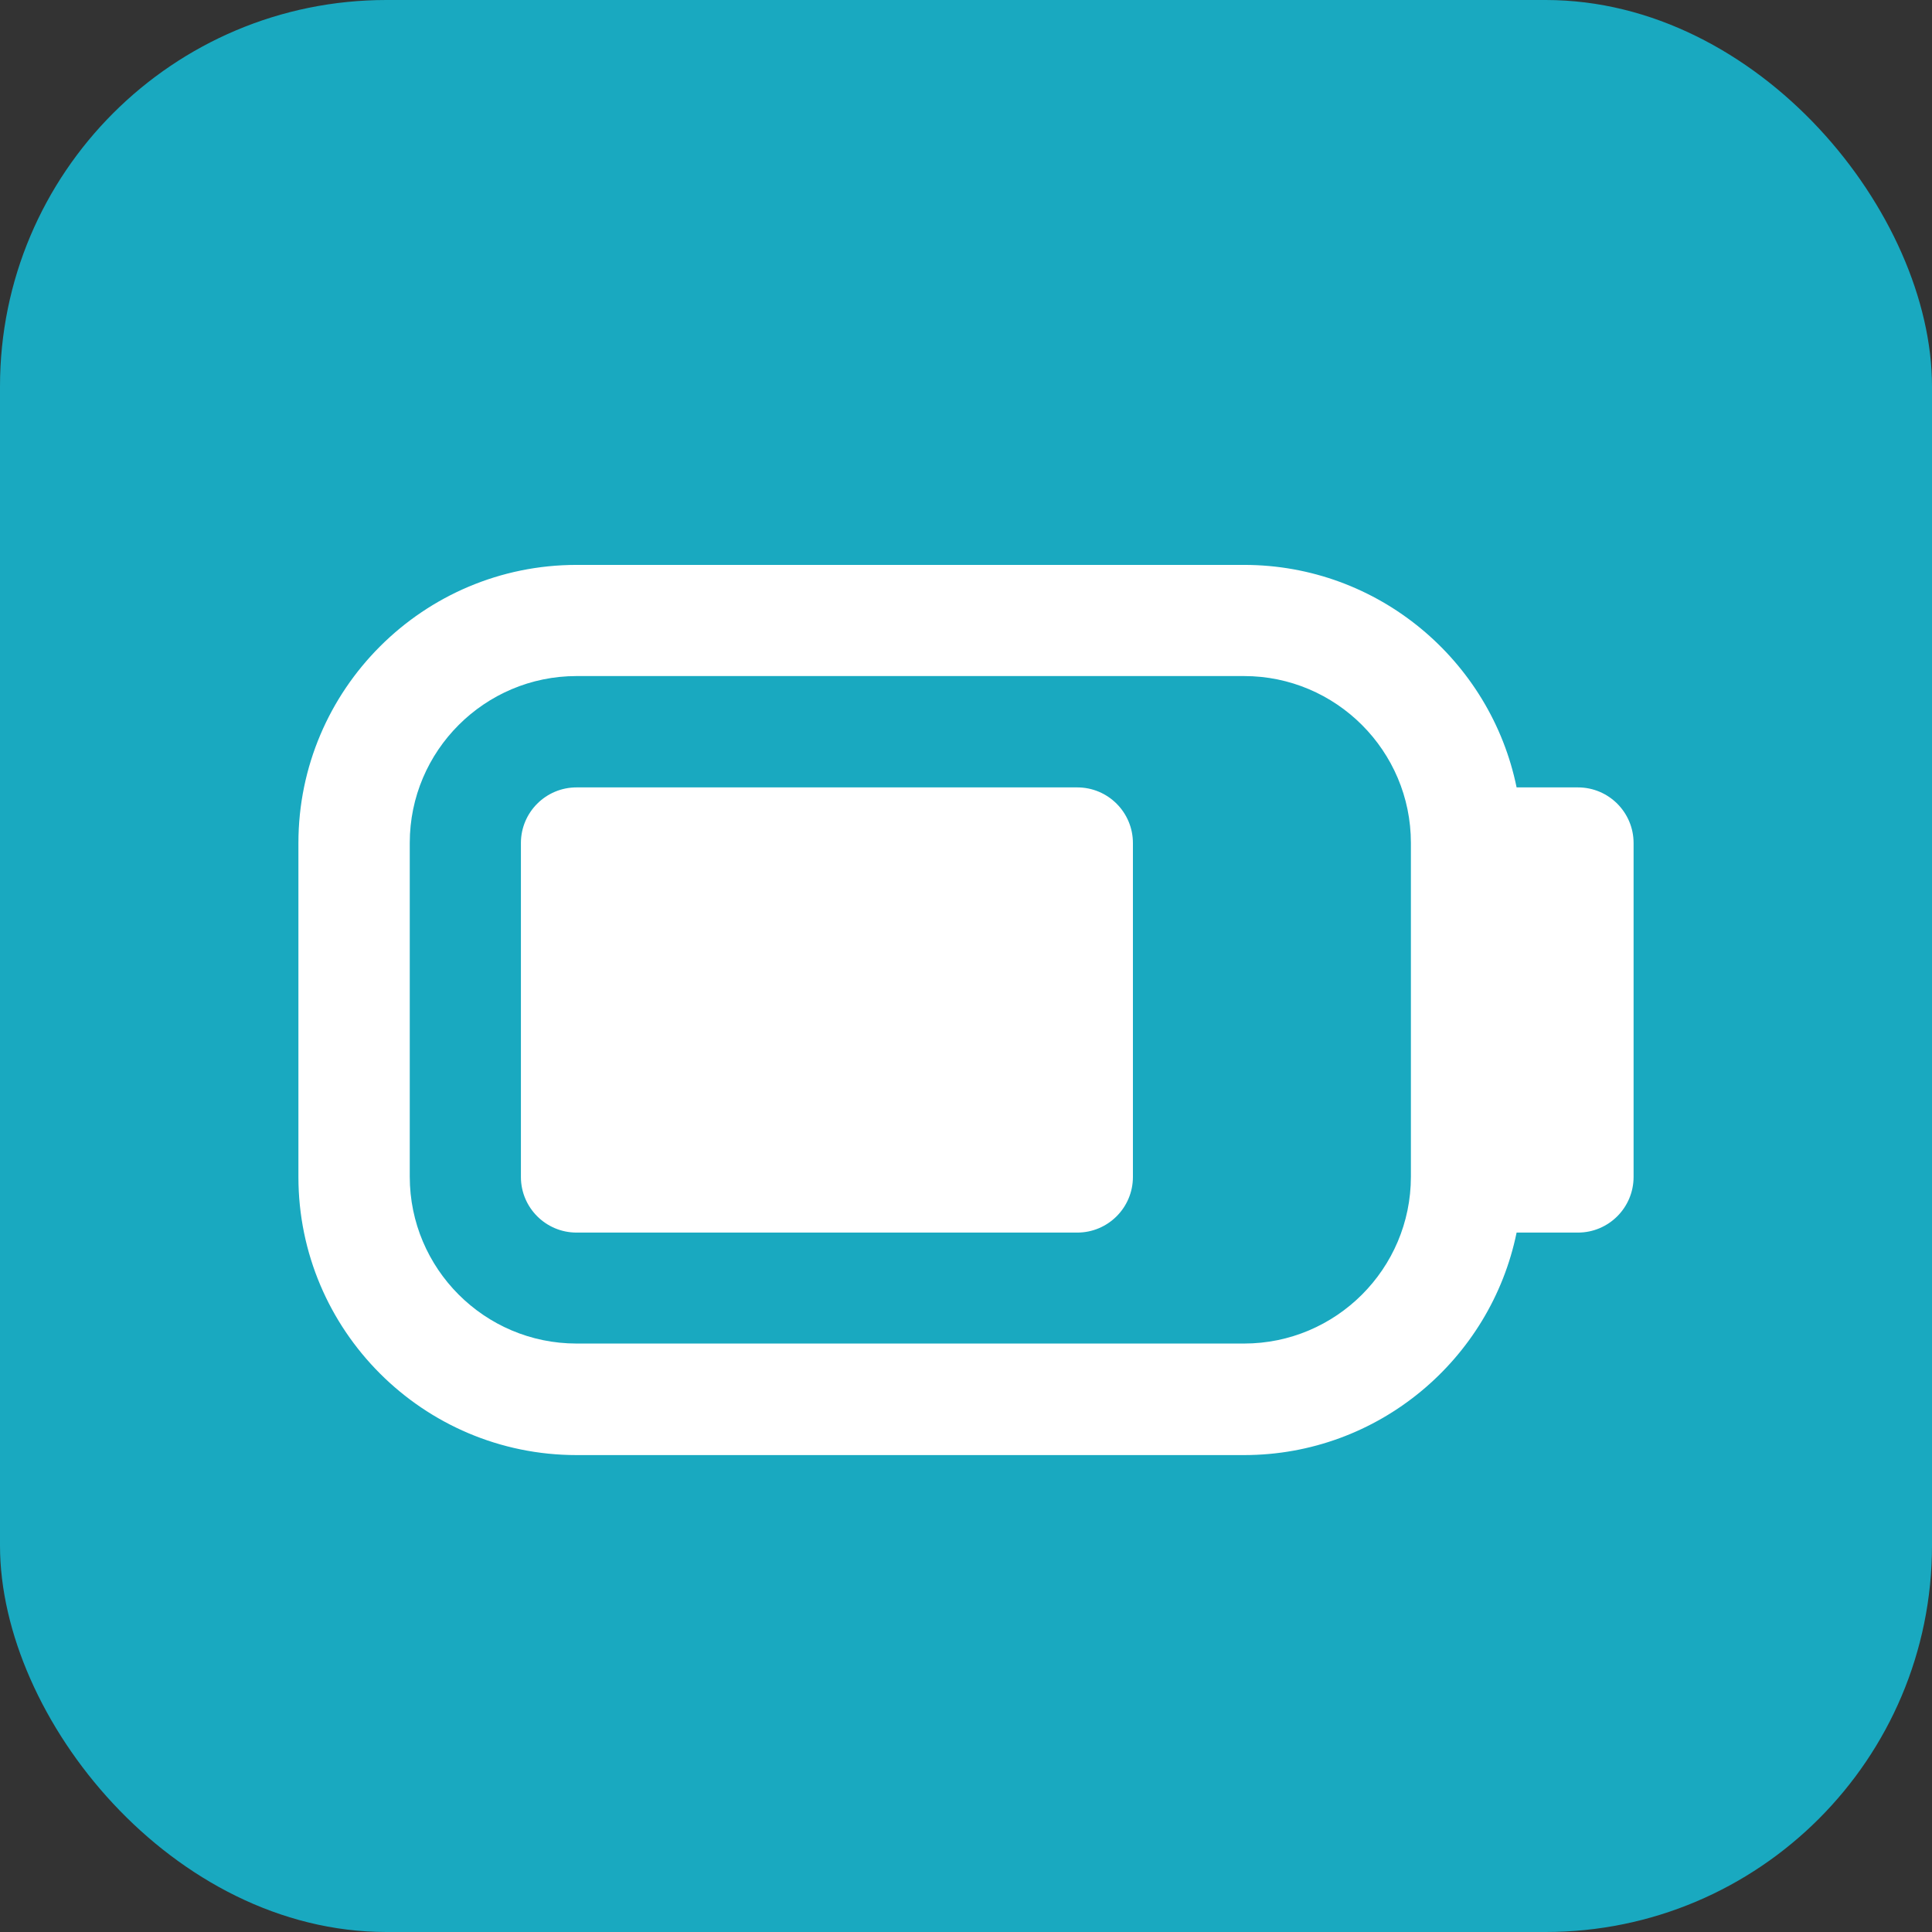
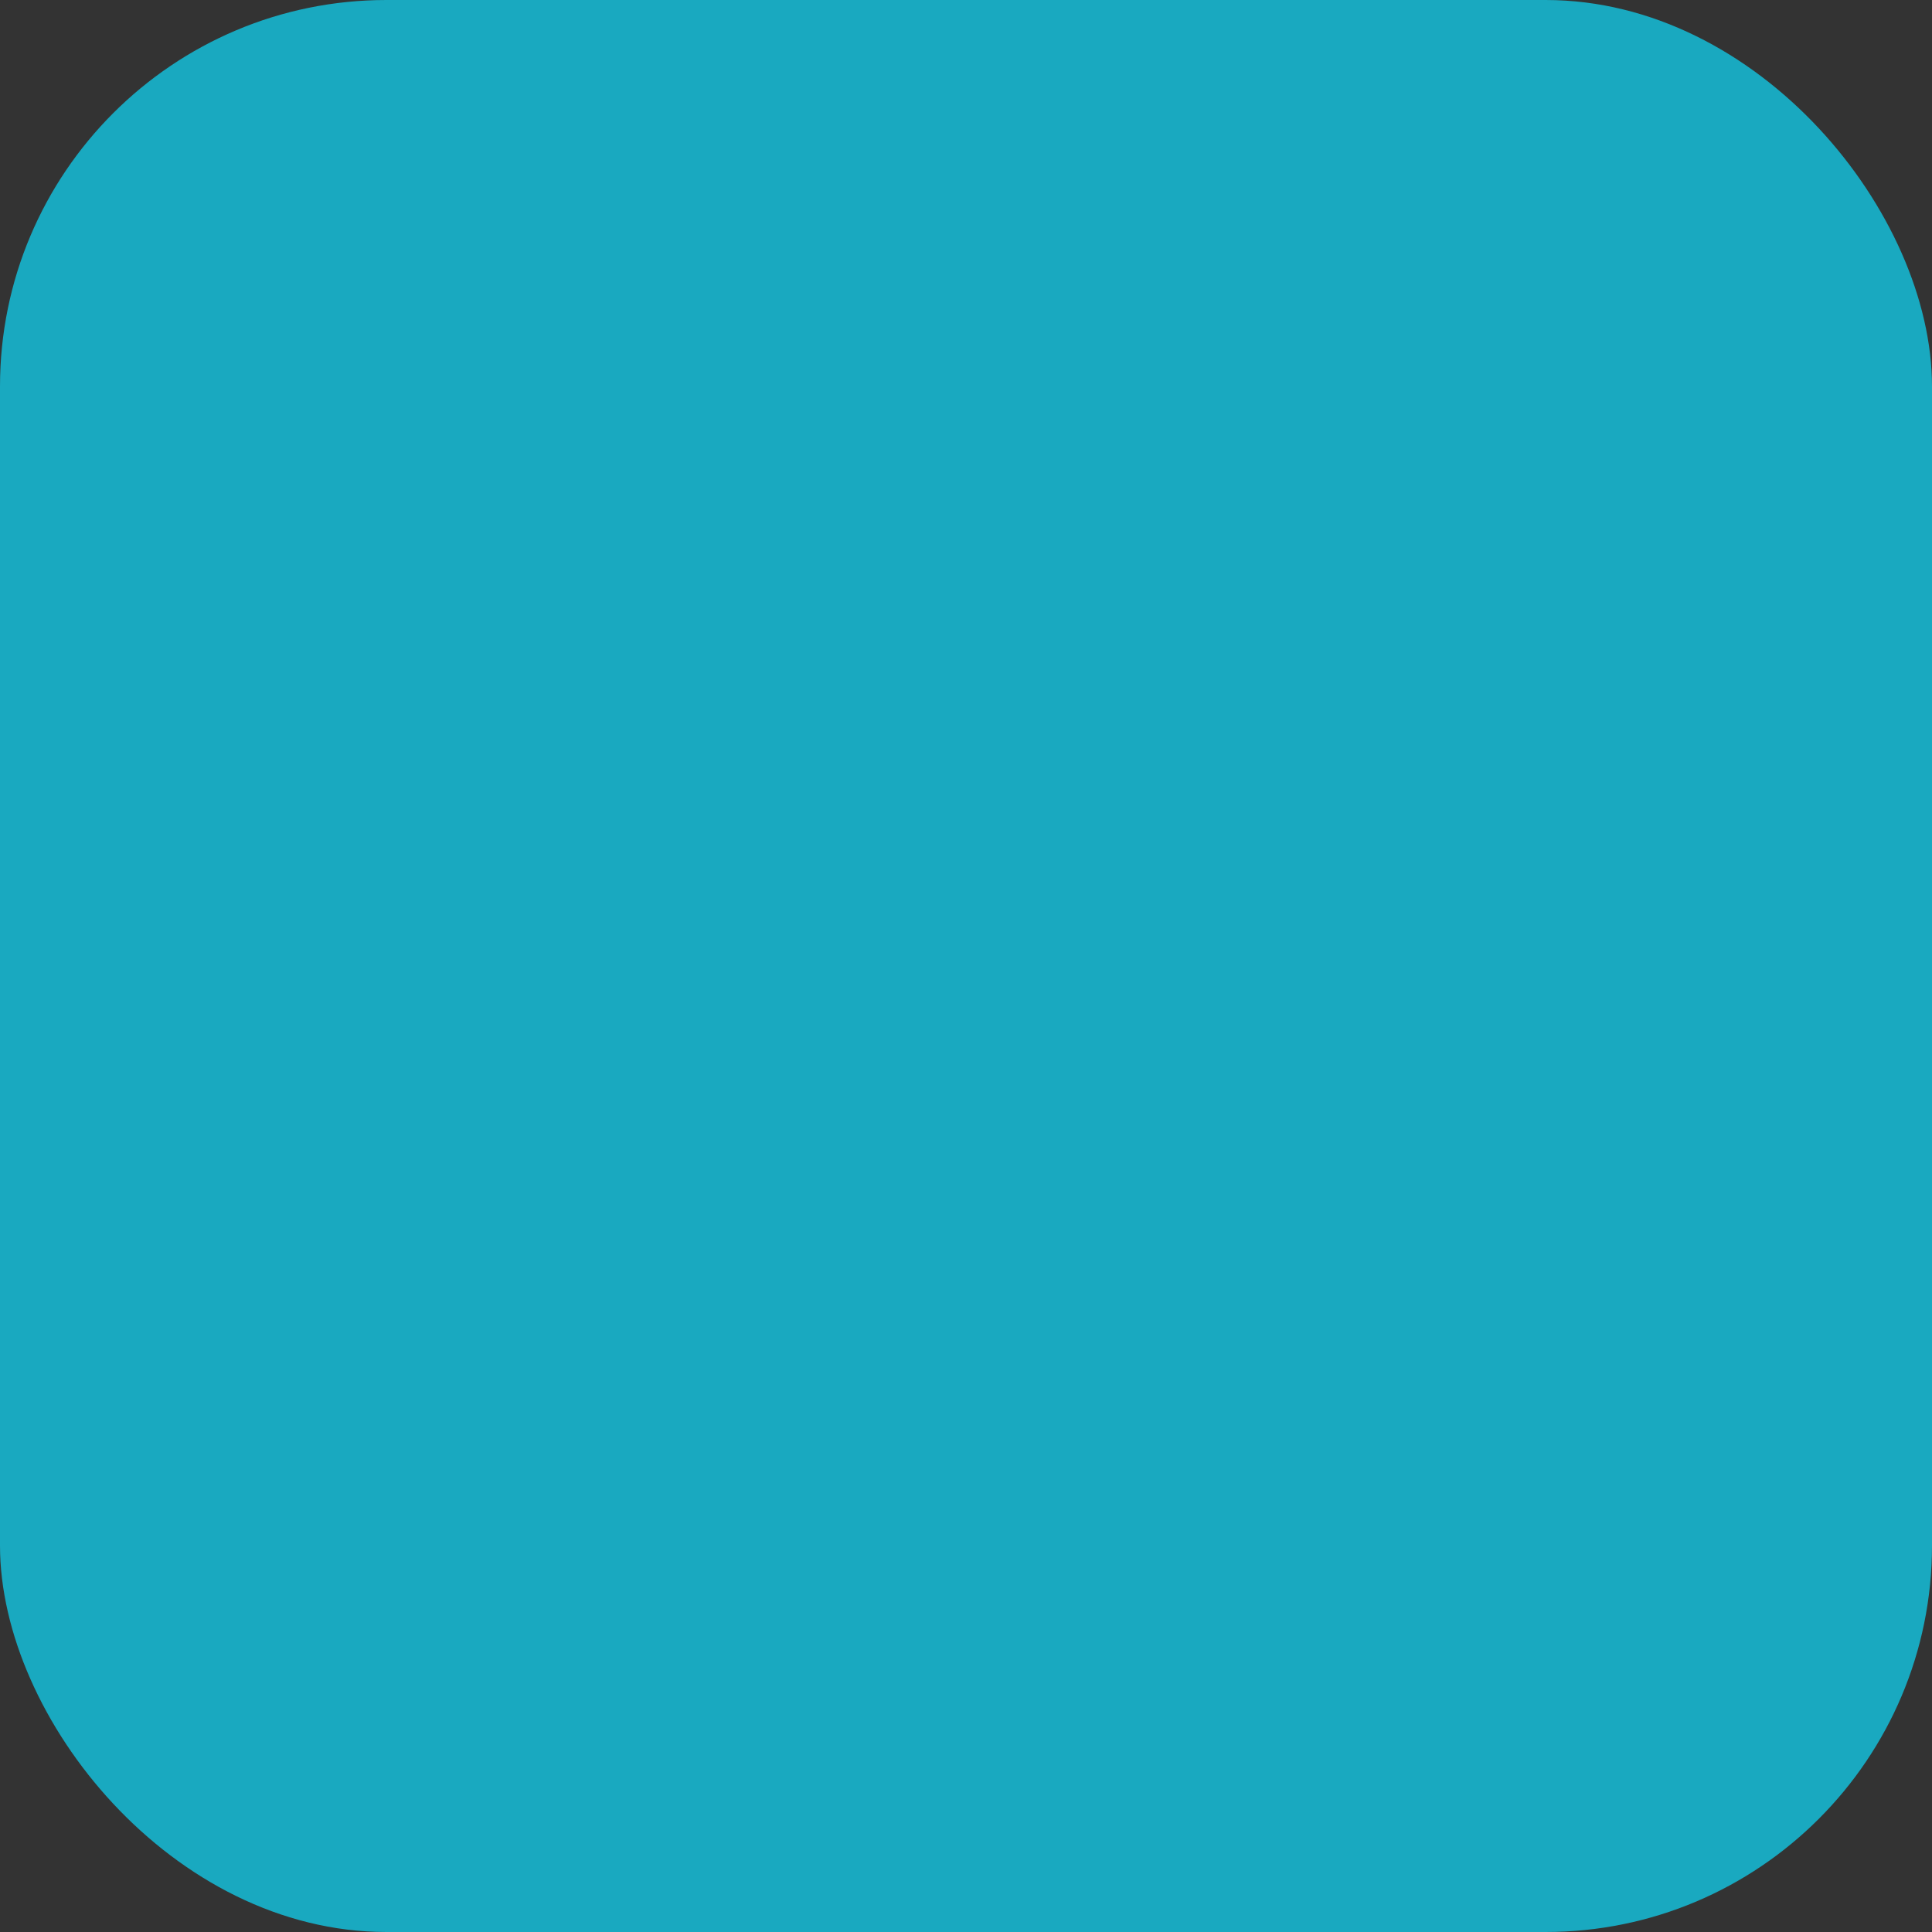
<svg xmlns="http://www.w3.org/2000/svg" id="Capa_2" data-name="Capa 2" viewBox="0 0 99.25 99.25">
  <rect x="0" y="0" width="99.25" height="99.25" fill="#333333" stroke="none" />
  <defs>
    <style>
      .cls-1 {
        fill: #19a9c0;
      }

      .cls-2 {
        fill: #fff;
      }
    </style>
  </defs>
  <g id="Capa_1-2" data-name="Capa 1">
    <g>
      <rect class="cls-1" width="99.25" height="99.25" rx="19.85" ry="19.85" />
-       <path class="cls-2" d="M81.06,40.45h-3.15c-1.33-6.51-7.1-11.43-14-11.43H29.62c-7.88,0-14.29,6.41-14.29,14.29v17.15c0,7.88,6.41,14.29,14.29,14.29h34.29c6.9,0,12.67-4.92,14-11.43h3.15c1.58,0,2.86-1.28,2.86-2.86v-17.15c0-1.58-1.28-2.86-2.86-2.86ZM63.91,69.02H29.62c-4.73,0-8.57-3.85-8.57-8.57v-17.15c0-4.73,3.85-8.57,8.57-8.57h34.29c4.73,0,8.57,3.85,8.57,8.57v17.15c0,4.73-3.85,8.57-8.57,8.57ZM55.34,40.45h-25.72c-1.58,0-2.86,1.28-2.86,2.86v17.15c0,1.58,1.28,2.86,2.86,2.86h25.72c1.58,0,2.86-1.28,2.86-2.86v-17.15c0-1.58-1.28-2.86-2.86-2.86Z" />
    </g>
  </g>
</svg>